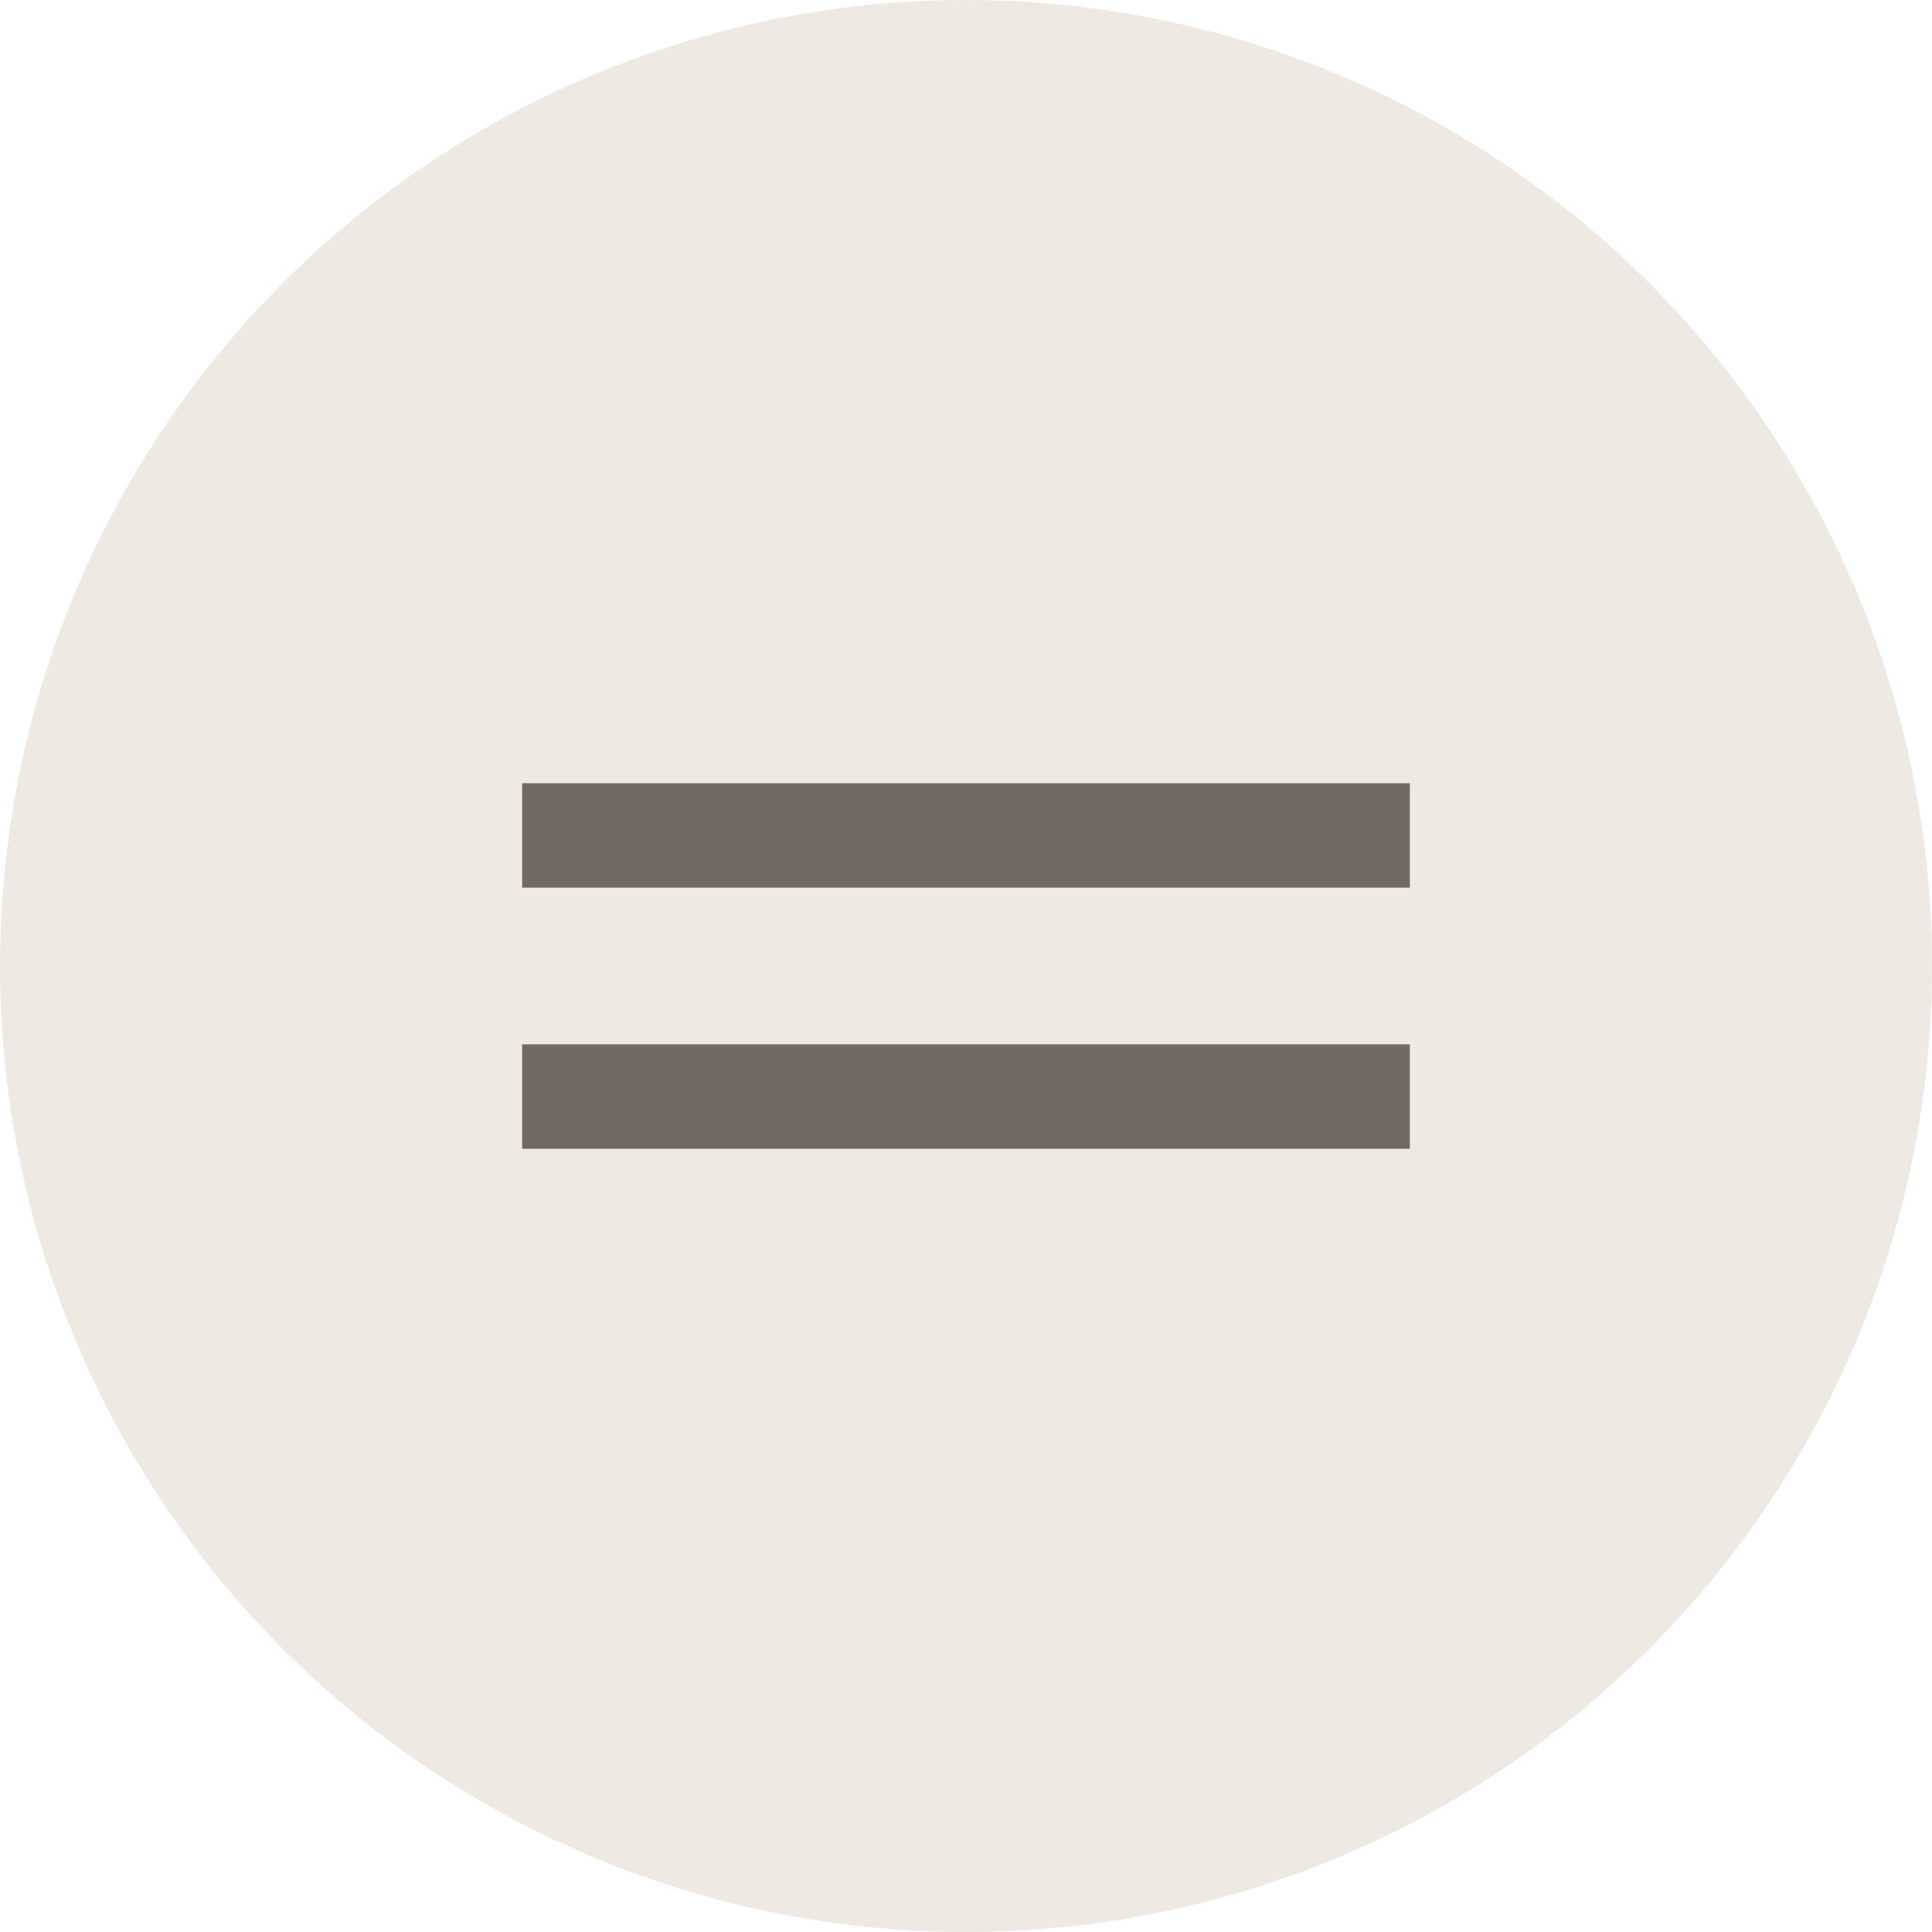
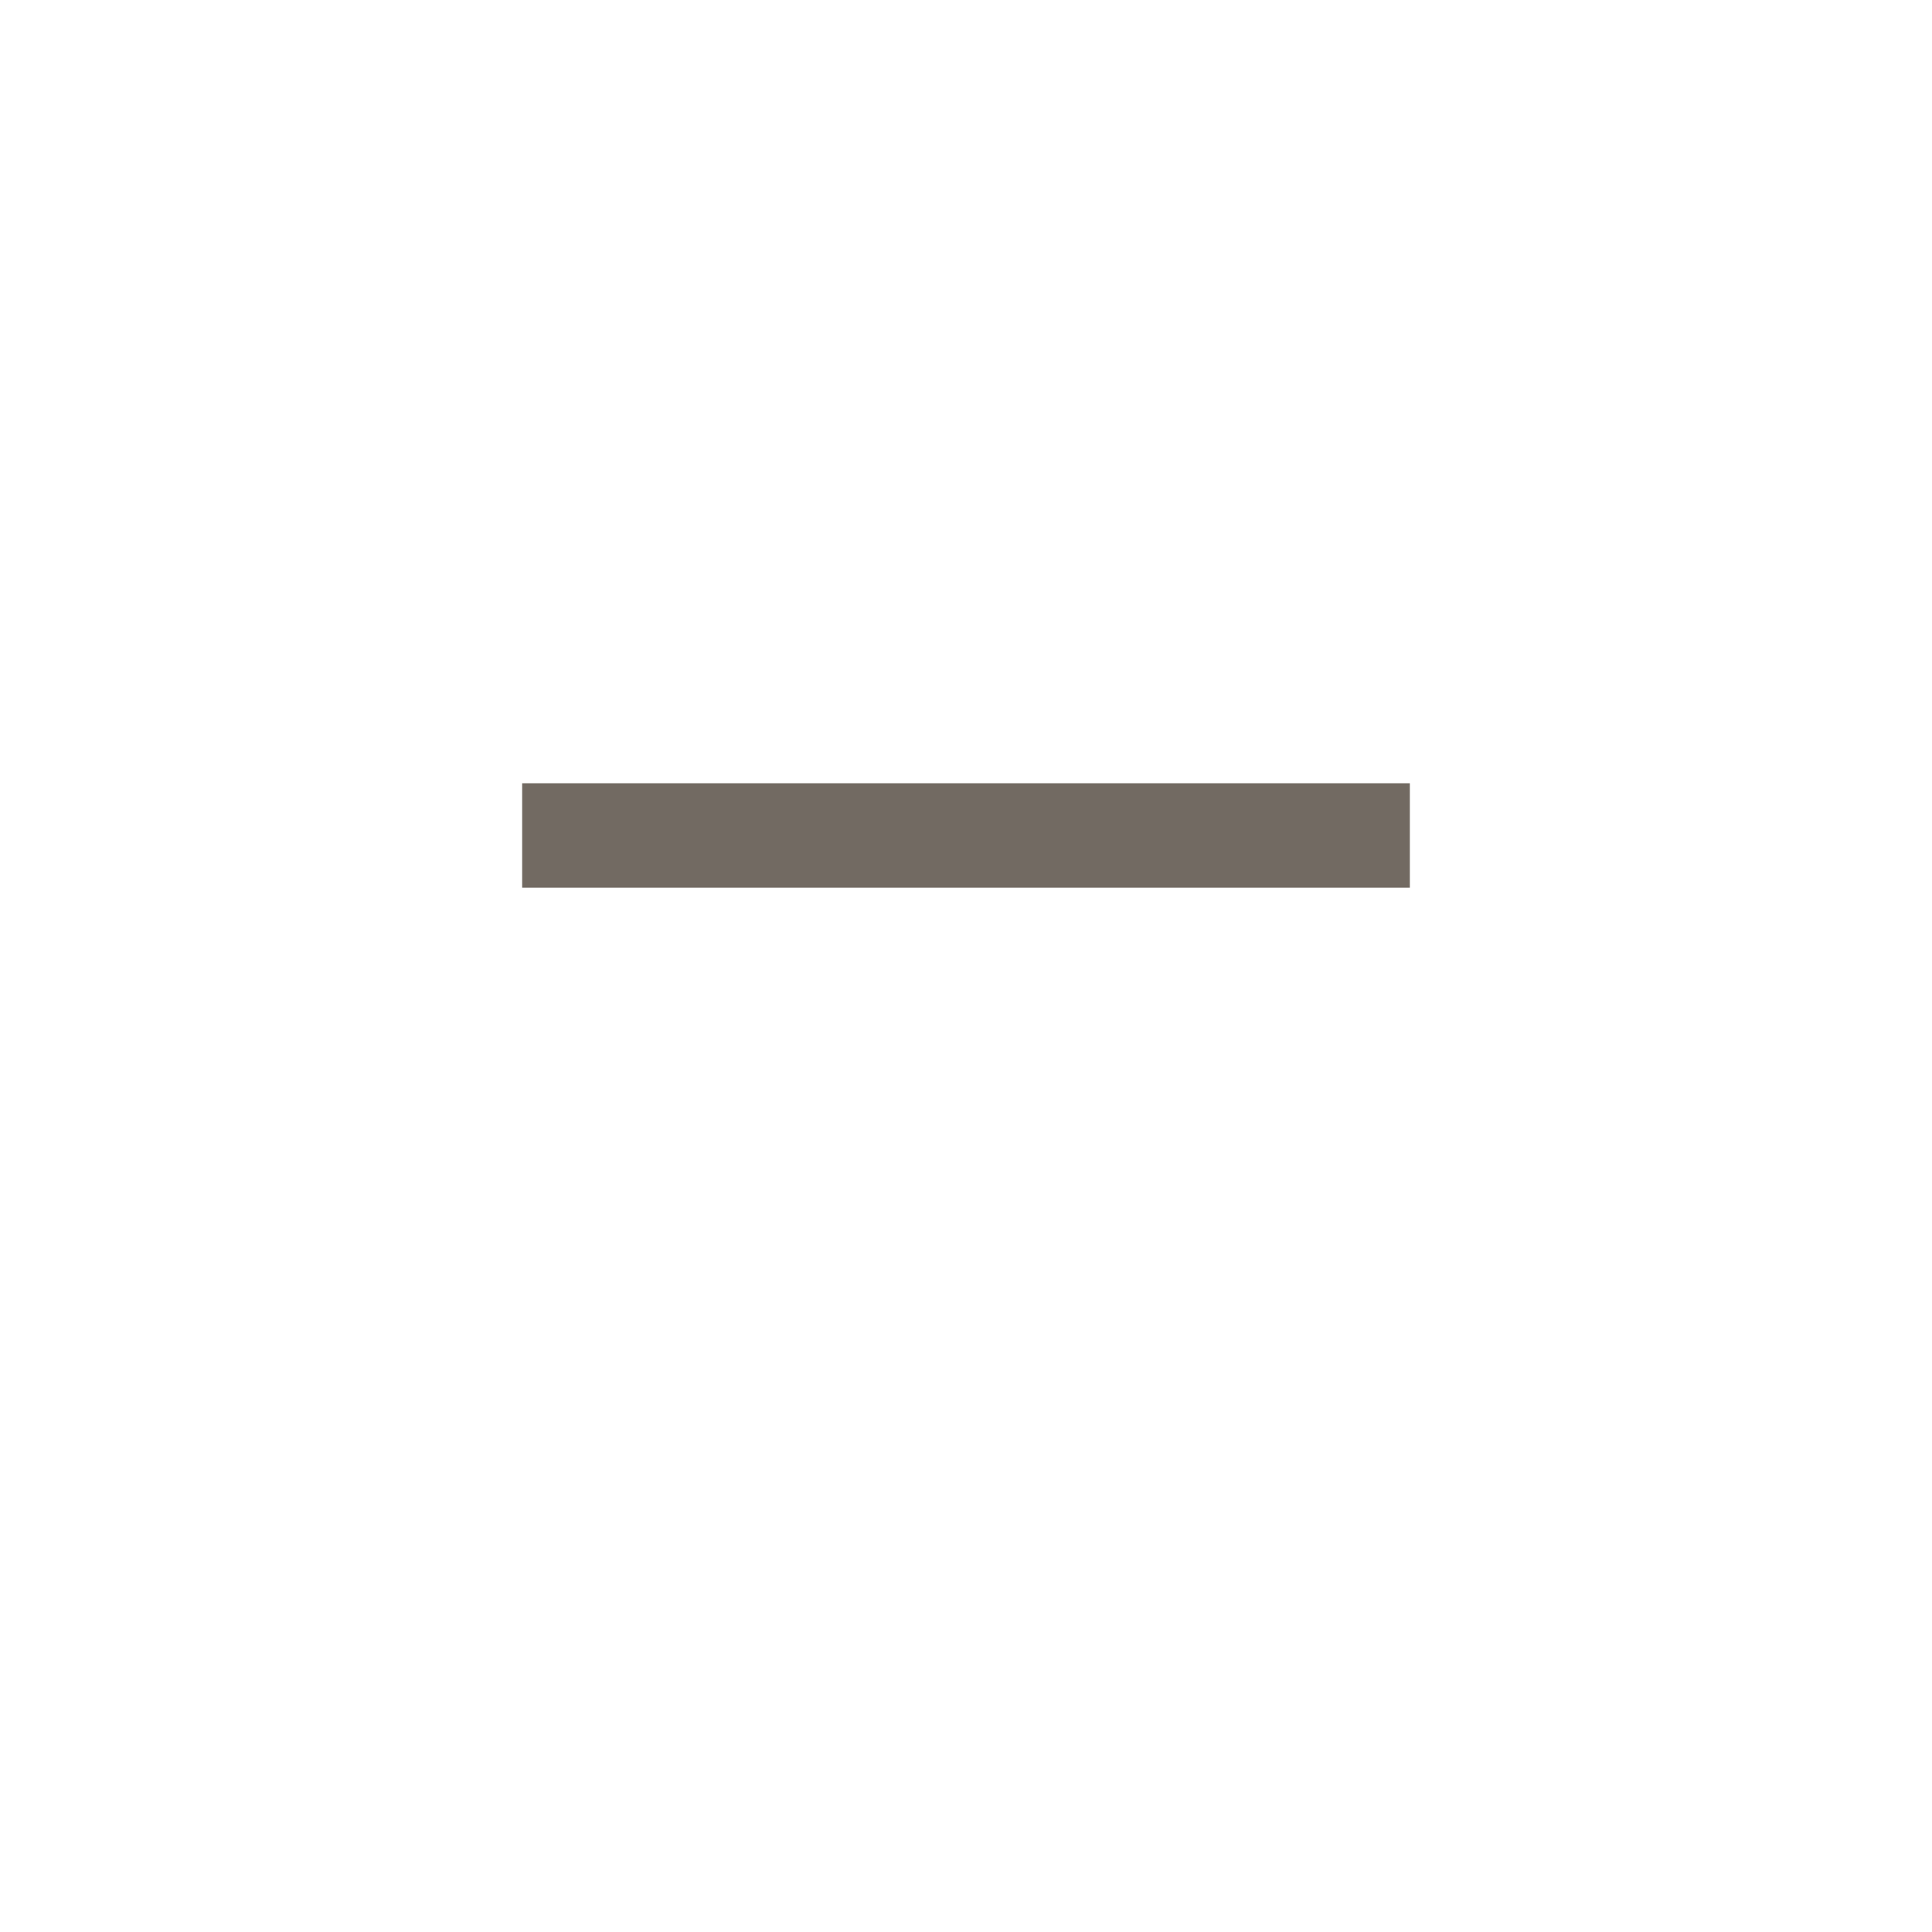
<svg xmlns="http://www.w3.org/2000/svg" width="37" height="37" viewBox="0 0 37 37" fill="none">
-   <circle cx="18.5" cy="18.5" r="18.5" fill="#EFE9E3" />
  <path d="M10 16H27" stroke="#726A62" stroke-width="2" />
-   <path d="M10 21H27" stroke="#726A62" stroke-width="2" />
</svg>